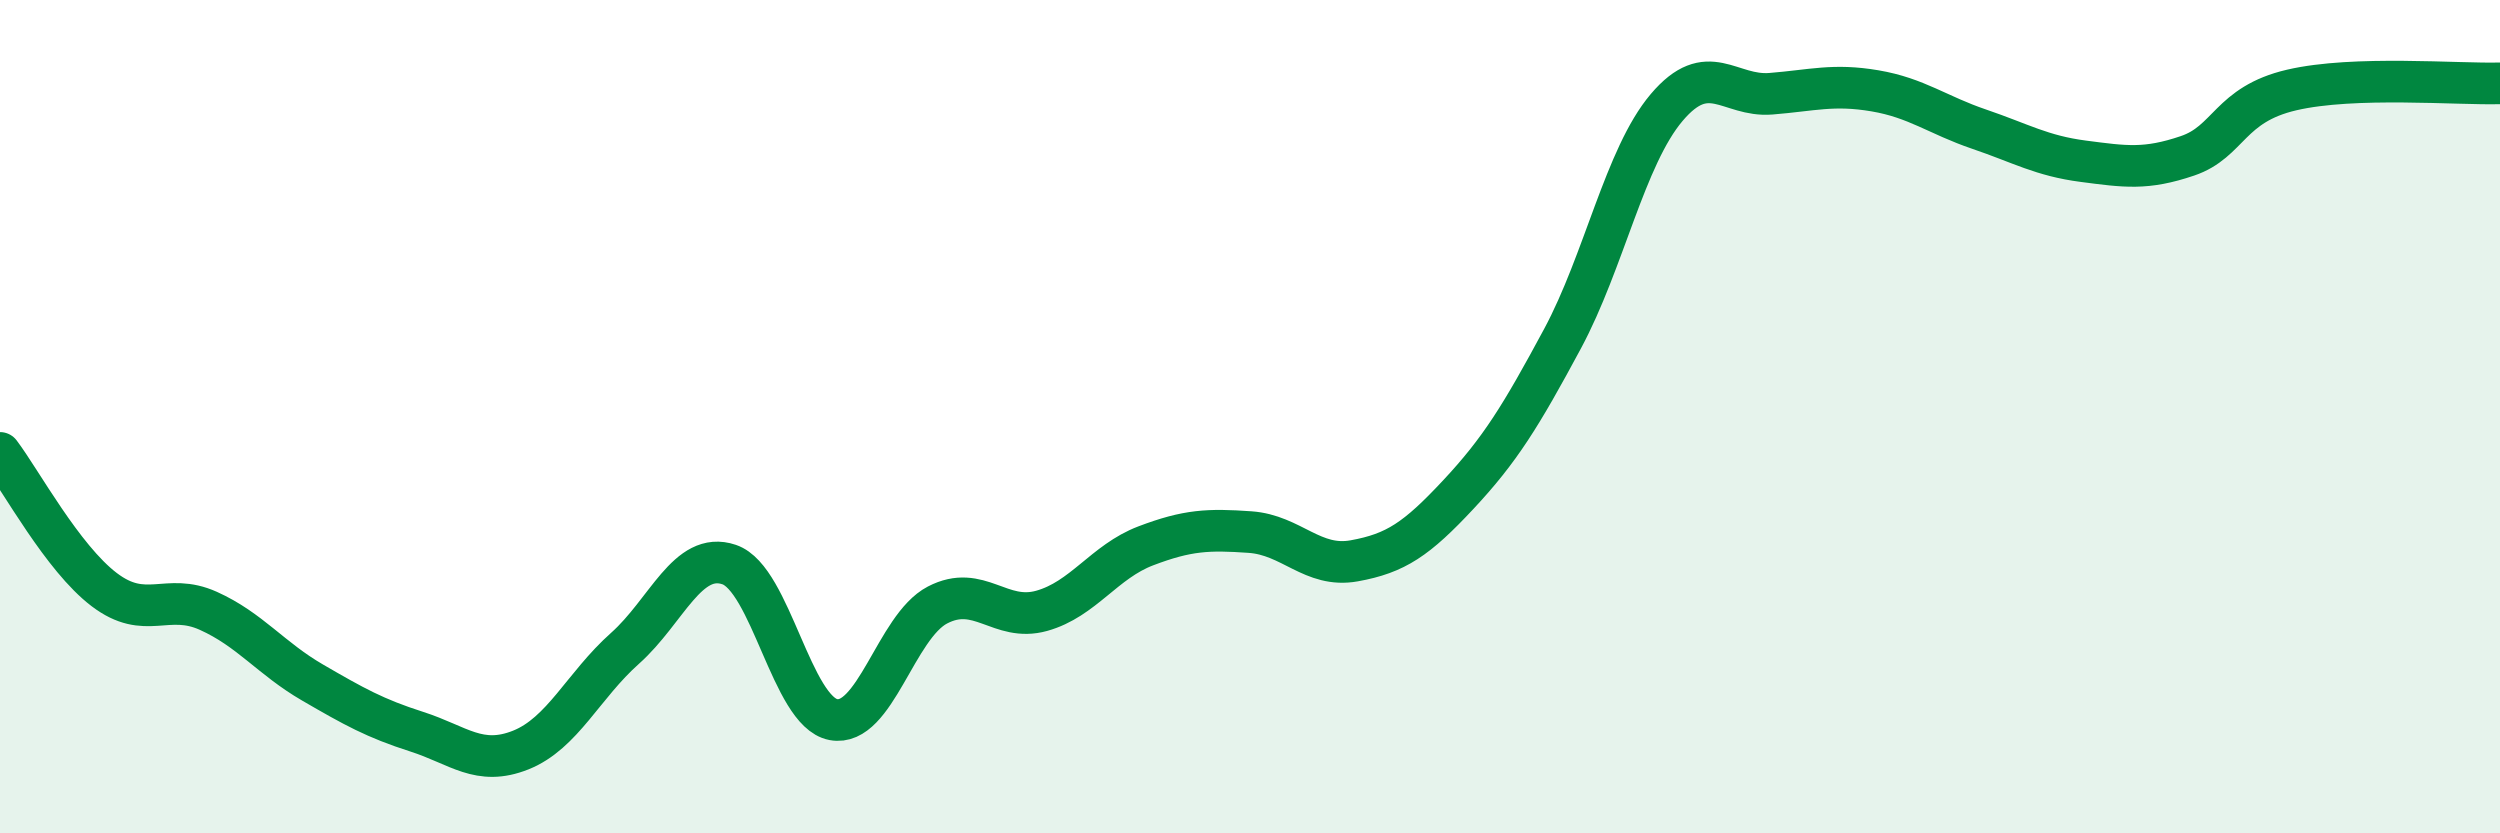
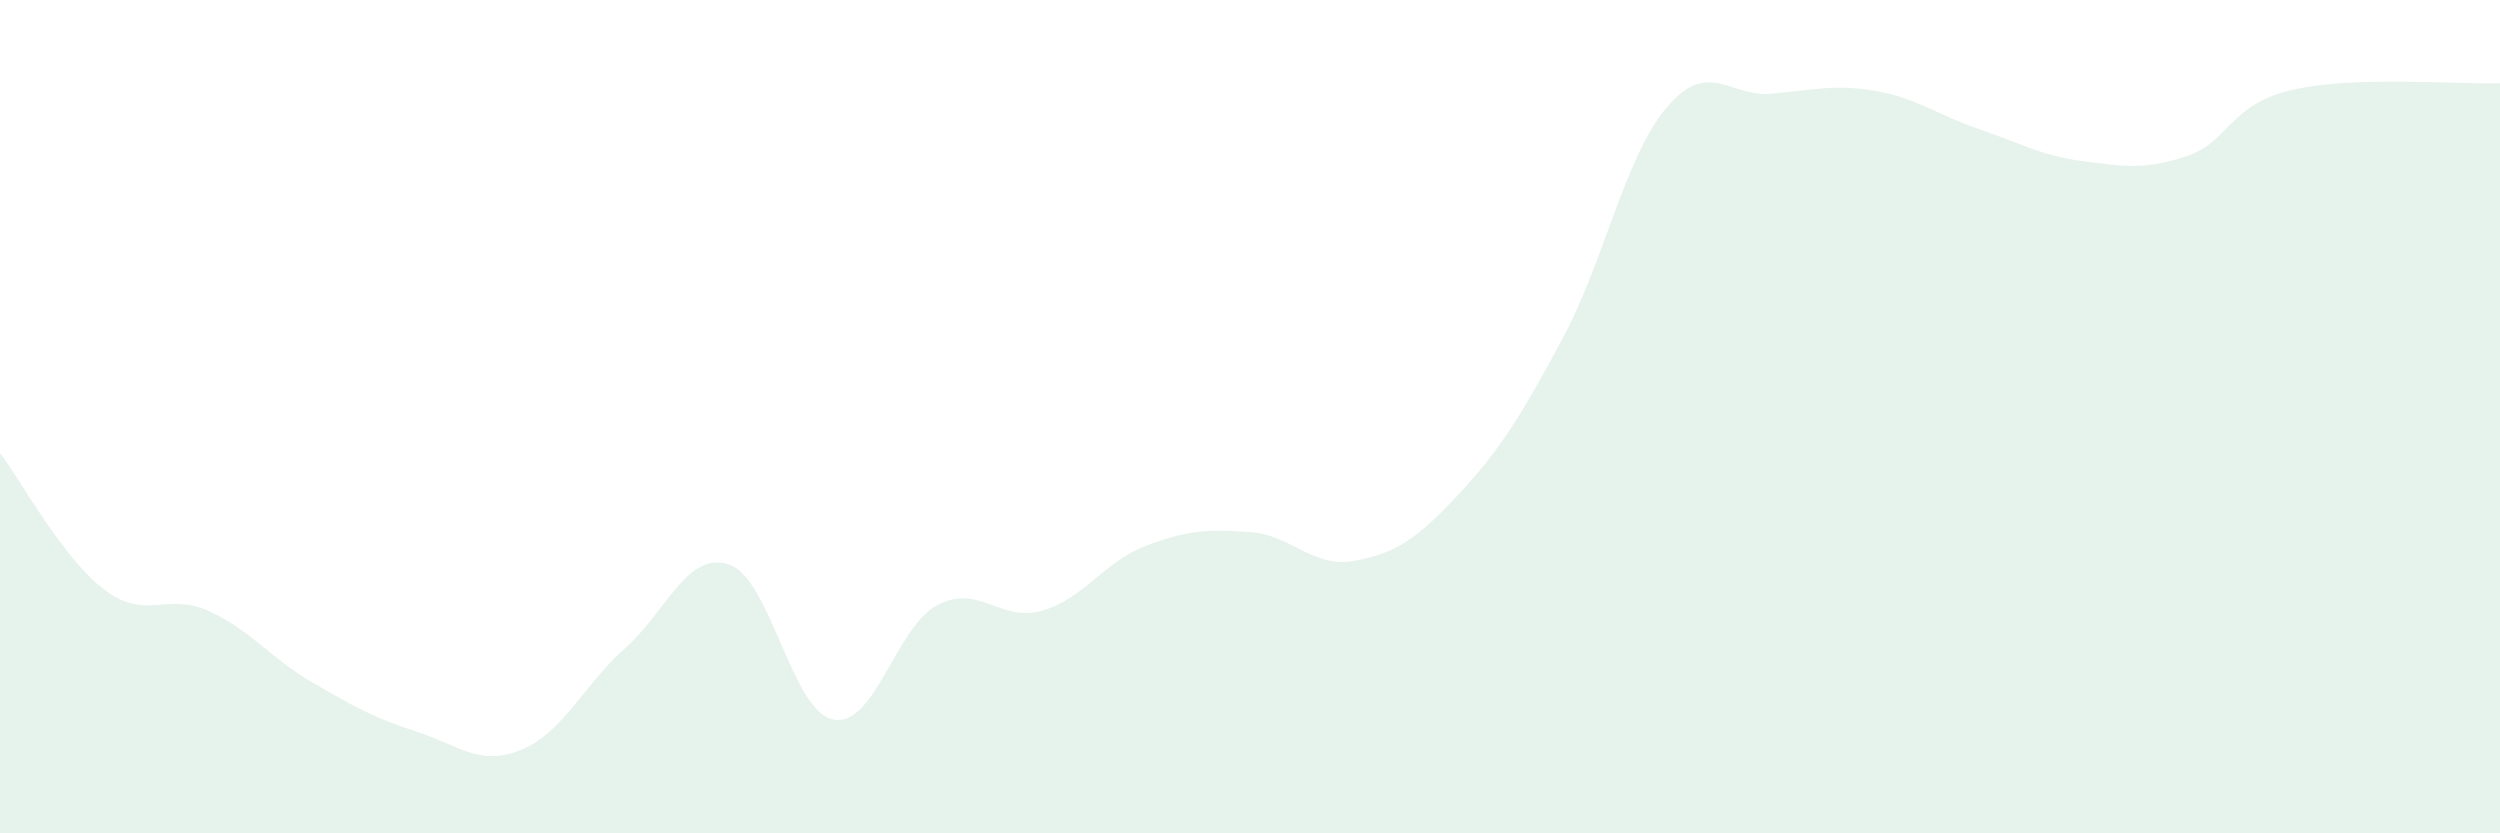
<svg xmlns="http://www.w3.org/2000/svg" width="60" height="20" viewBox="0 0 60 20">
  <path d="M 0,10.87 C 0.5,11.53 1.5,13.39 2.5,14.15 C 3.5,14.91 4,14.21 5,14.66 C 6,15.11 6.5,15.8 7.5,16.38 C 8.5,16.96 9,17.24 10,17.56 C 11,17.88 11.5,18.4 12.5,18 C 13.5,17.6 14,16.45 15,15.56 C 16,14.67 16.5,13.21 17.5,13.55 C 18.5,13.89 19,17.08 20,17.27 C 21,17.46 21.5,15.04 22.5,14.52 C 23.5,14 24,14.94 25,14.66 C 26,14.38 26.5,13.48 27.5,13.1 C 28.5,12.72 29,12.7 30,12.77 C 31,12.84 31.5,13.64 32.5,13.46 C 33.5,13.28 34,12.94 35,11.87 C 36,10.8 36.5,9.99 37.5,8.13 C 38.5,6.27 39,3.76 40,2.58 C 41,1.4 41.5,2.33 42.5,2.25 C 43.5,2.17 44,2.01 45,2.18 C 46,2.35 46.5,2.76 47.5,3.1 C 48.5,3.44 49,3.74 50,3.87 C 51,4 51.5,4.08 52.5,3.74 C 53.5,3.4 53.5,2.51 55,2.16 C 56.5,1.81 59,2.03 60,2L60 20L0 20Z" fill="#008740" opacity="0.1" stroke-linecap="round" stroke-linejoin="round" />
-   <path d="M 0,10.87 C 0.5,11.53 1.5,13.39 2.5,14.15 C 3.5,14.91 4,14.21 5,14.66 C 6,15.11 6.5,15.8 7.5,16.38 C 8.5,16.96 9,17.24 10,17.56 C 11,17.88 11.5,18.4 12.5,18 C 13.5,17.6 14,16.45 15,15.56 C 16,14.67 16.5,13.21 17.5,13.55 C 18.5,13.89 19,17.08 20,17.27 C 21,17.46 21.5,15.04 22.5,14.52 C 23.5,14 24,14.94 25,14.66 C 26,14.38 26.5,13.48 27.5,13.1 C 28.5,12.72 29,12.7 30,12.77 C 31,12.84 31.5,13.64 32.5,13.46 C 33.5,13.28 34,12.94 35,11.87 C 36,10.8 36.5,9.99 37.5,8.13 C 38.5,6.27 39,3.76 40,2.58 C 41,1.4 41.5,2.33 42.5,2.25 C 43.5,2.17 44,2.01 45,2.18 C 46,2.35 46.5,2.76 47.5,3.1 C 48.5,3.44 49,3.74 50,3.87 C 51,4 51.5,4.08 52.5,3.74 C 53.5,3.4 53.5,2.51 55,2.16 C 56.5,1.81 59,2.03 60,2" stroke="#008740" stroke-width="1" fill="none" stroke-linecap="round" stroke-linejoin="round" />
</svg>